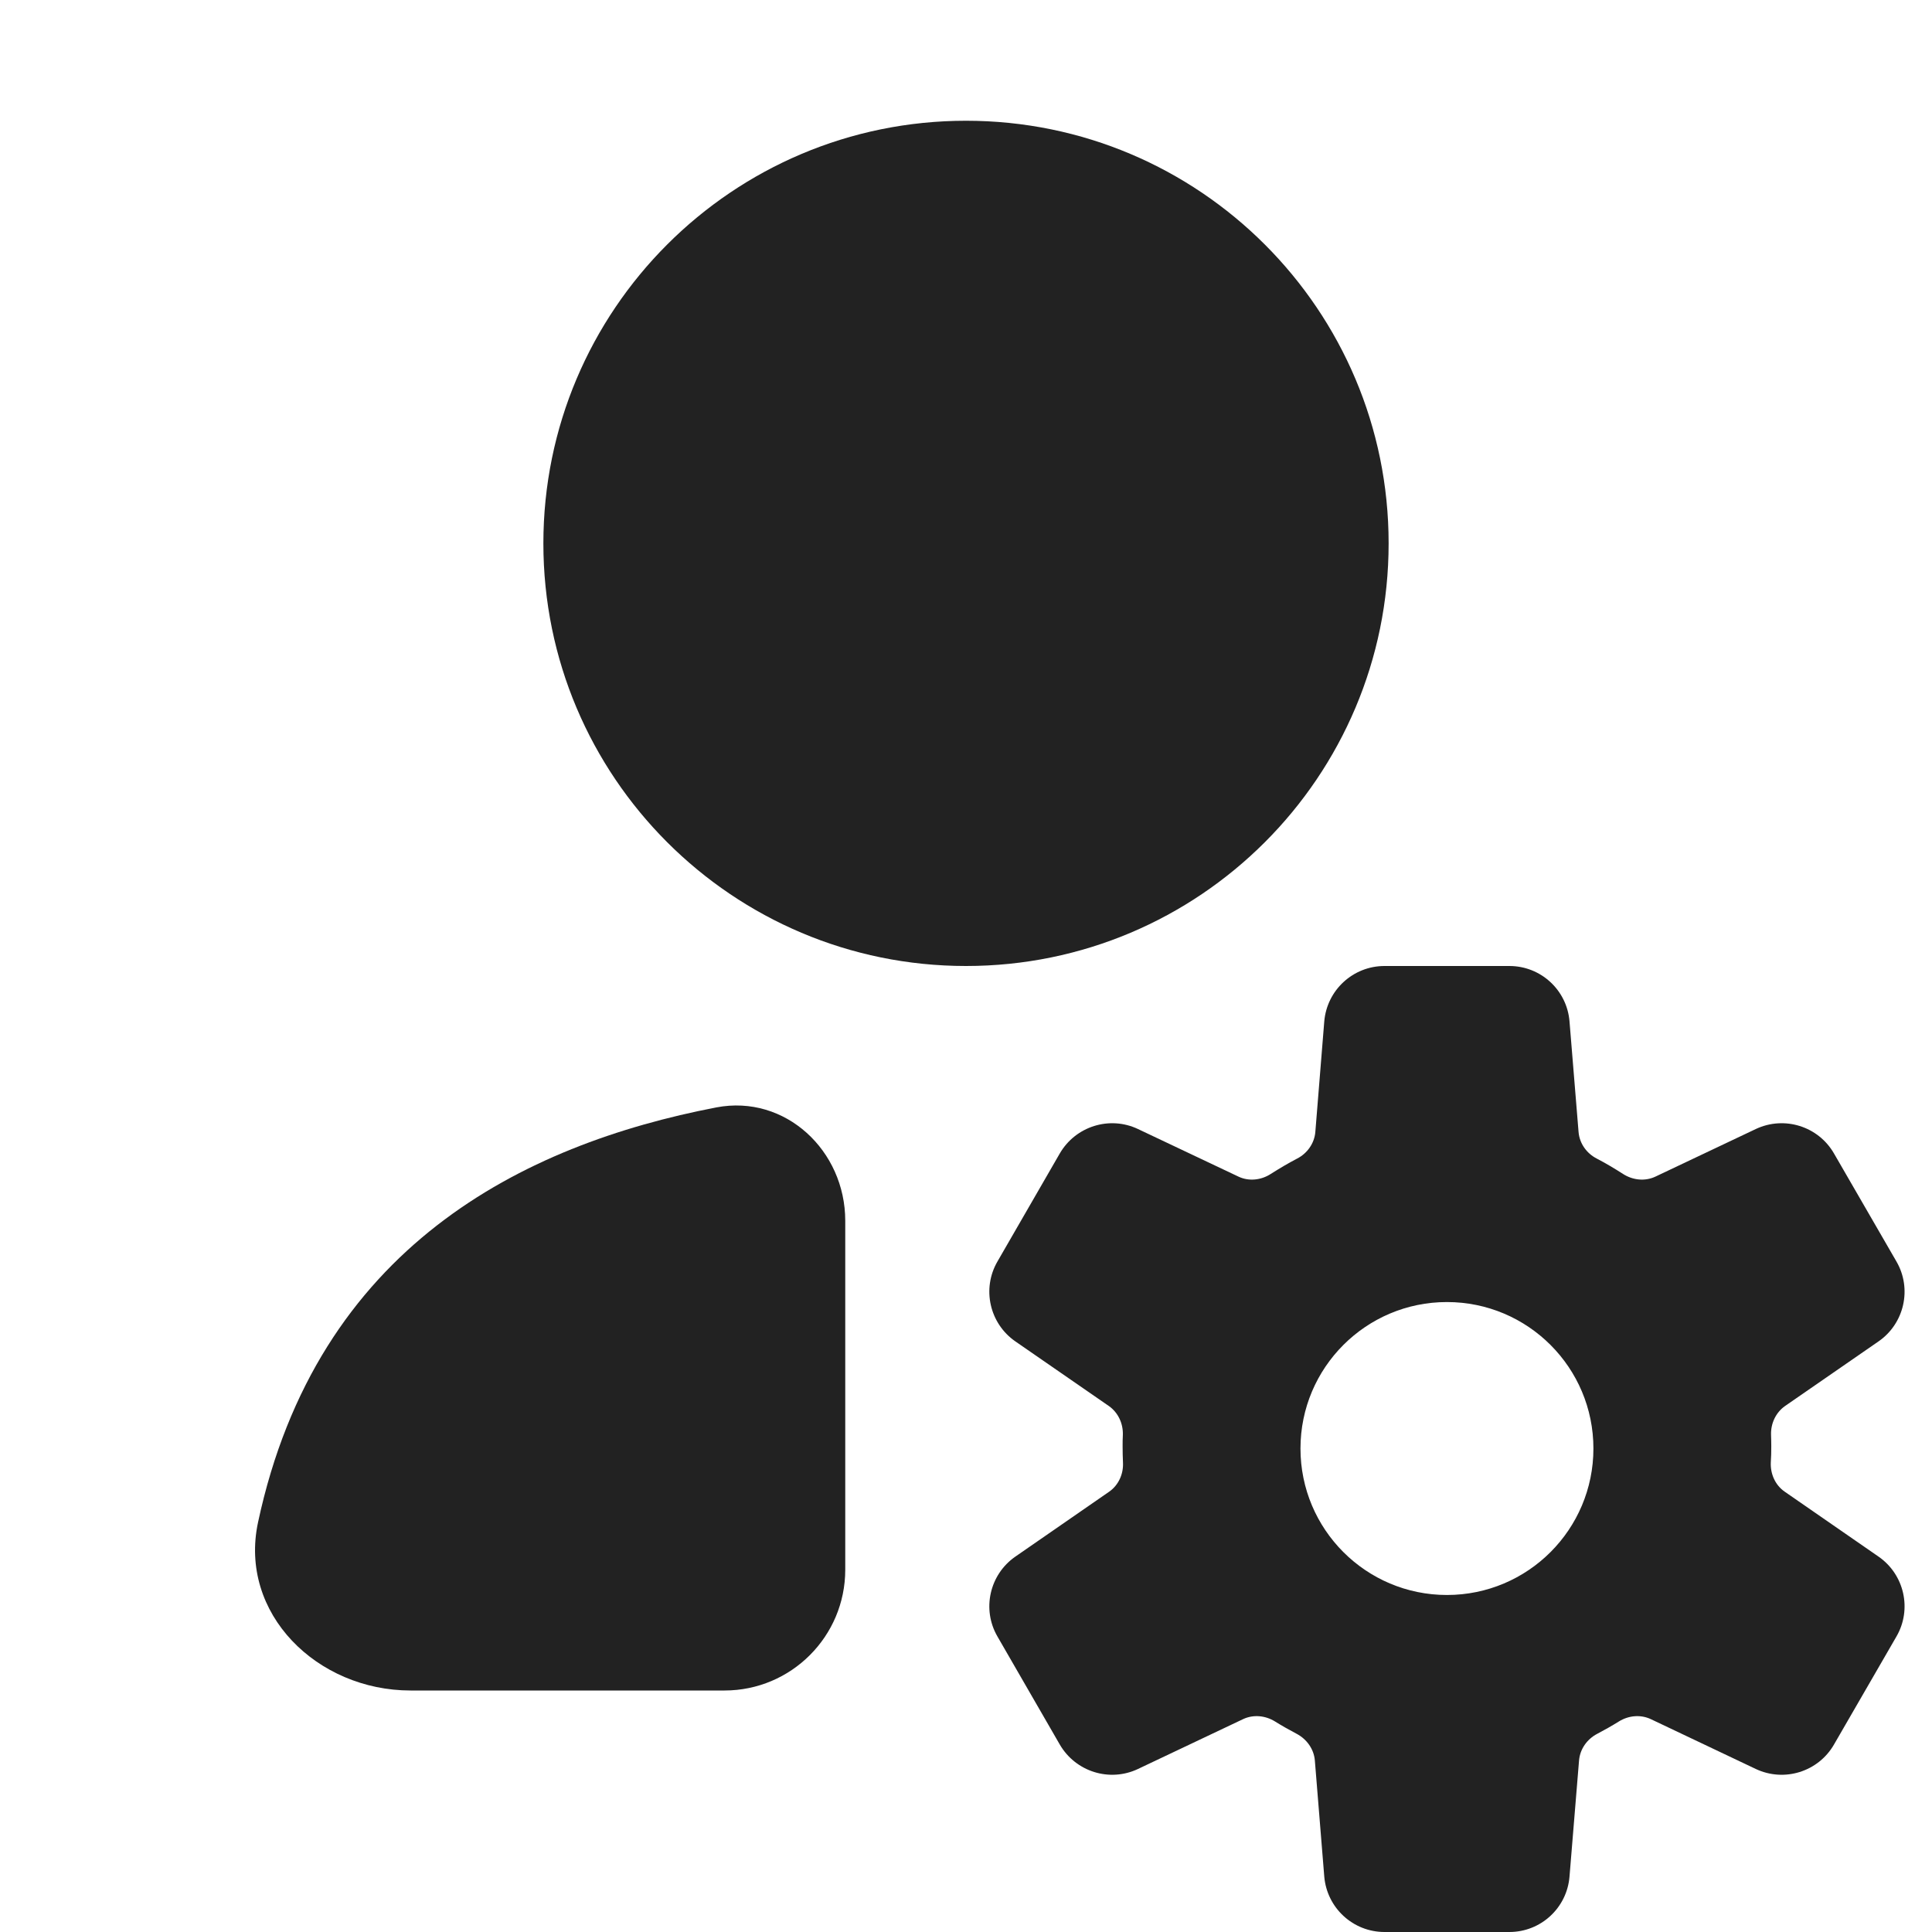
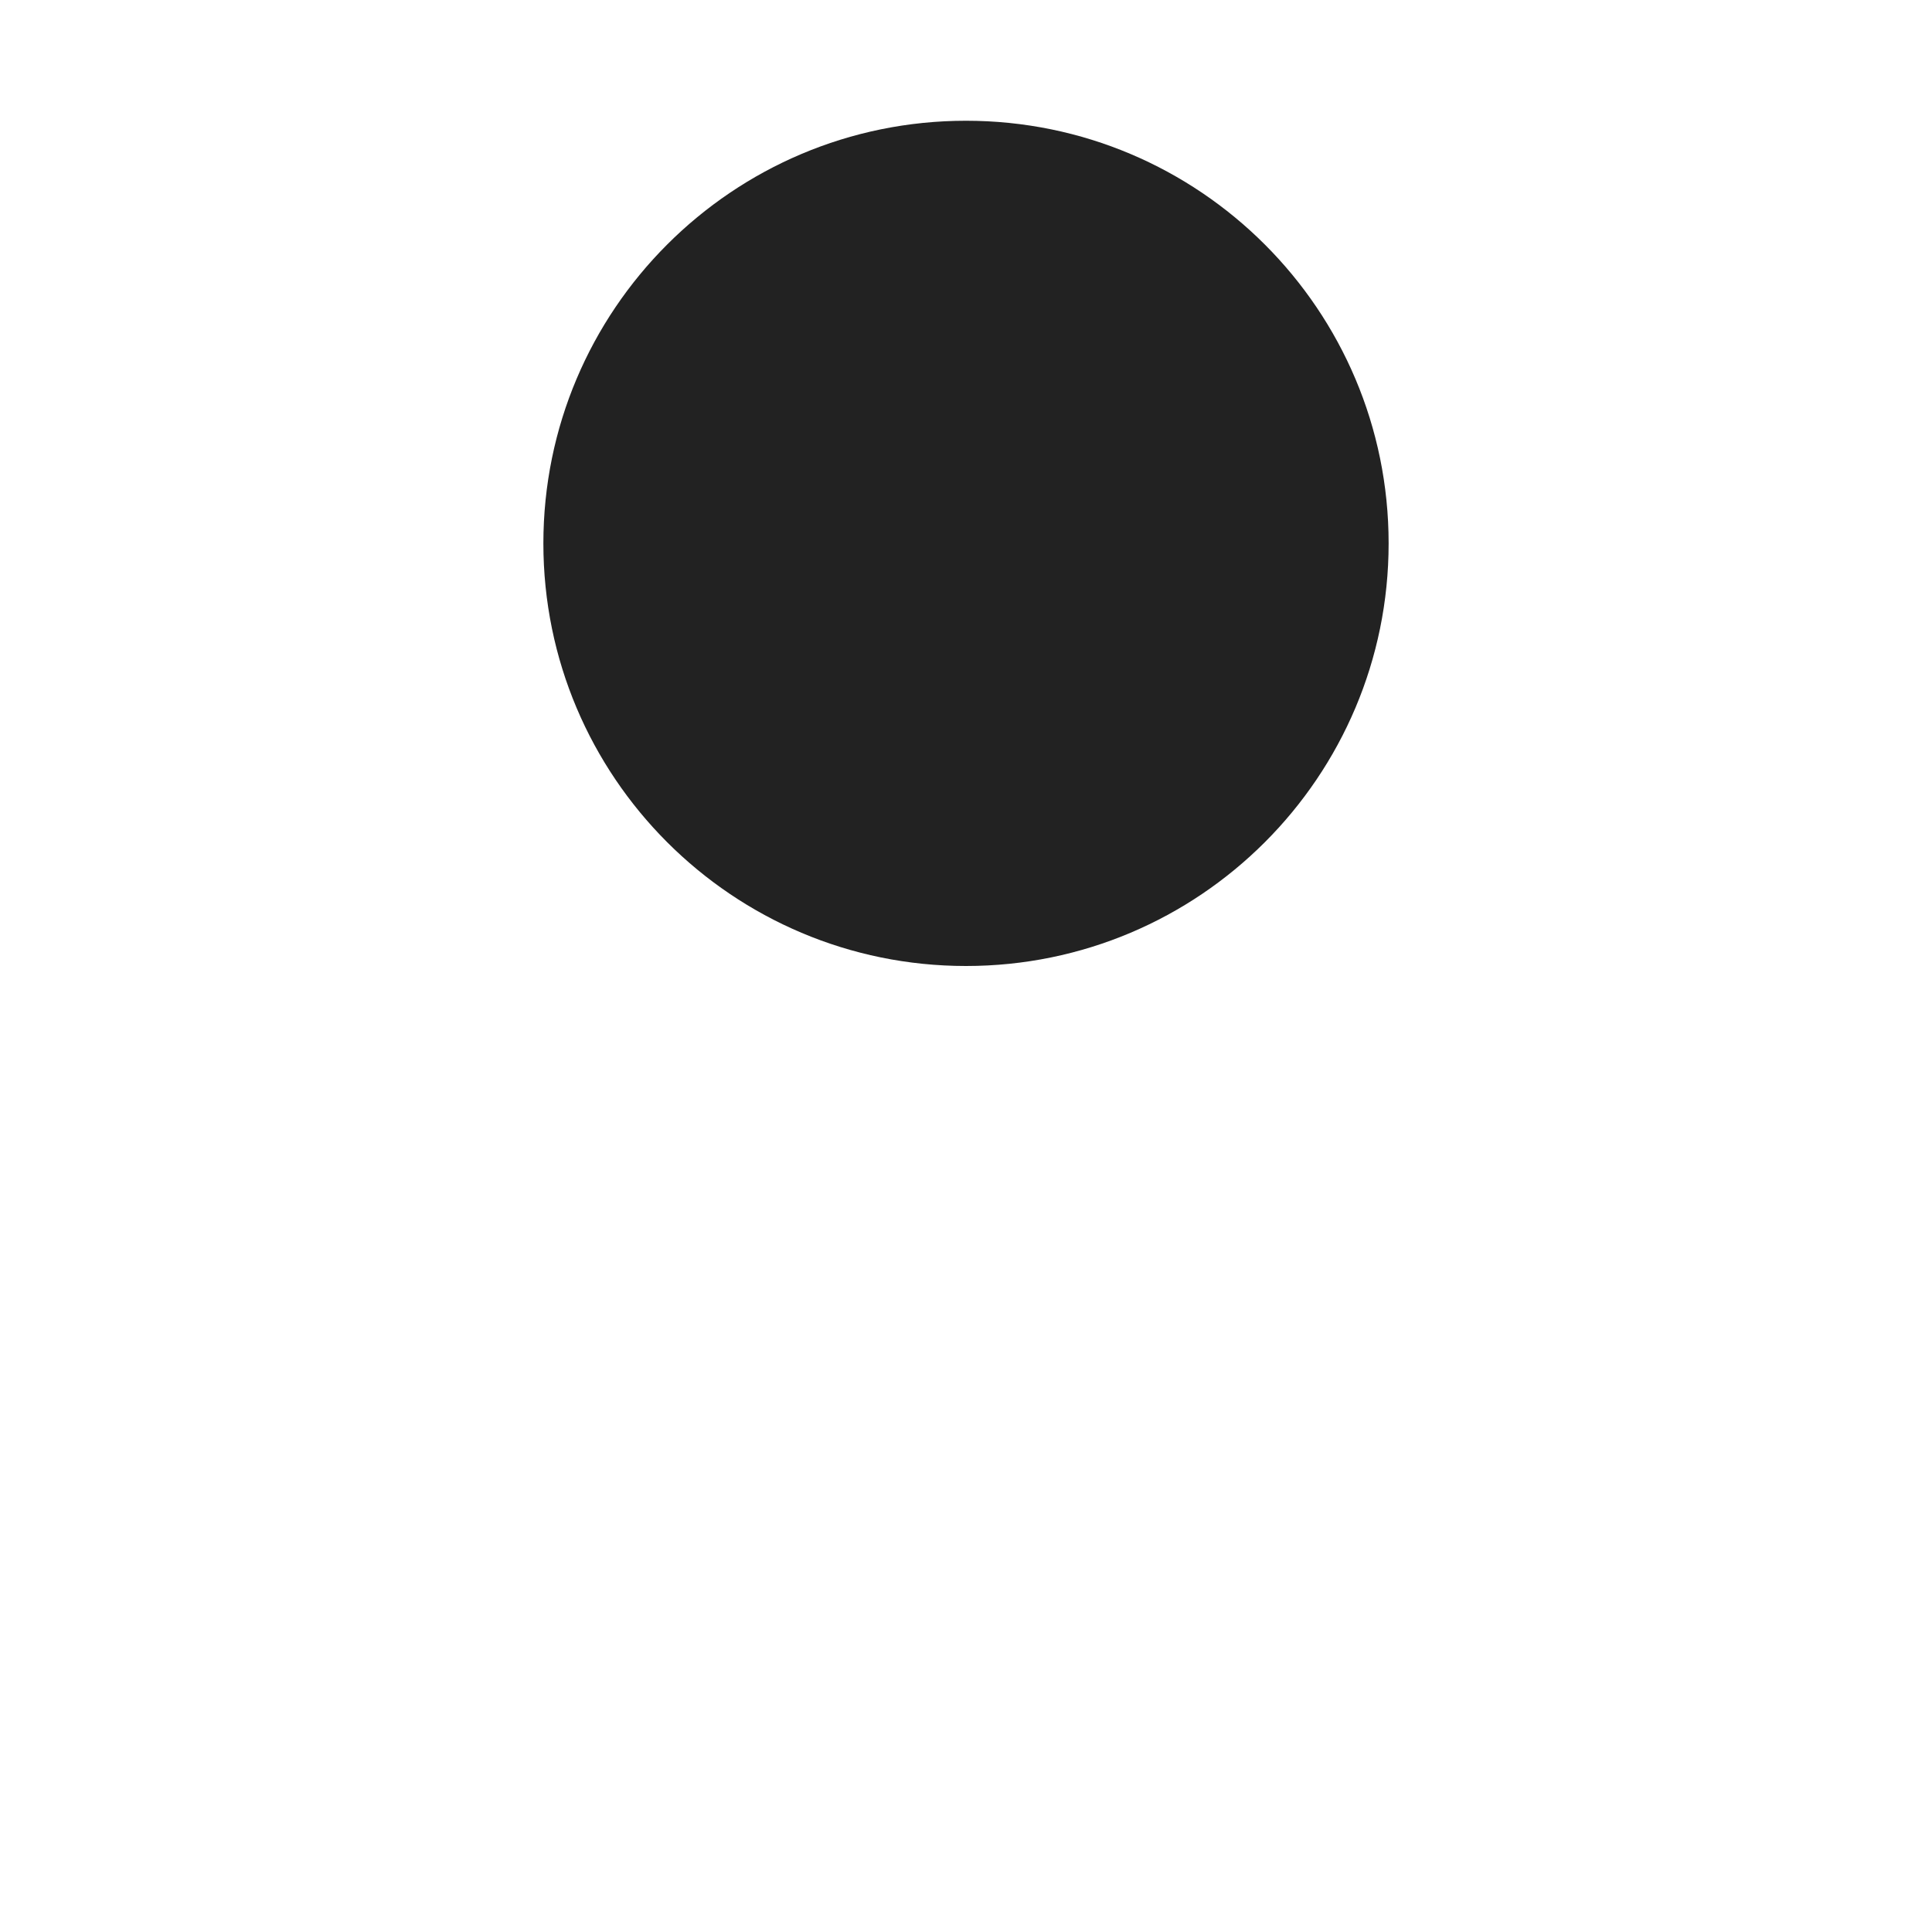
<svg xmlns="http://www.w3.org/2000/svg" width="16" height="16" viewBox="0 0 16 16" fill="none">
  <path d="M11.5 4.5C11.5 6.433 9.933 8 8 8C6.067 8 4.5 6.433 4.5 4.5C4.5 2.567 6.067 1 8 1C9.933 1 11.5 2.567 11.5 4.5Z" fill="#222222" />
-   <path d="M7 10.11C7 9.529 6.504 9.062 5.933 9.171C4.333 9.479 2.625 10.325 2.137 12.607C1.975 13.363 2.627 14 3.4 14H6C6.552 14 7 13.552 7 13V10.11Z" fill="#222222" />
-   <path fill-rule="evenodd" clip-rule="evenodd" d="M11.466 8C11.205 8 10.989 8.2 10.967 8.459L10.893 9.375C10.885 9.469 10.826 9.552 10.742 9.595C10.667 9.634 10.595 9.677 10.524 9.722C10.444 9.774 10.342 9.785 10.256 9.744L9.424 9.35C9.189 9.239 8.908 9.327 8.777 9.552L8.26 10.448C8.13 10.673 8.195 10.961 8.409 11.109L9.183 11.644C9.26 11.698 9.302 11.789 9.299 11.883C9.297 11.915 9.297 11.946 9.297 11.978C9.297 12.023 9.298 12.068 9.3 12.112C9.305 12.207 9.263 12.3 9.185 12.354L8.409 12.891C8.195 13.039 8.13 13.327 8.26 13.552L8.777 14.448C8.908 14.673 9.189 14.761 9.424 14.65L10.295 14.237C10.38 14.197 10.48 14.207 10.56 14.257C10.618 14.293 10.678 14.327 10.739 14.359C10.822 14.403 10.881 14.485 10.889 14.579L10.967 15.541C10.989 15.8 11.205 16 11.466 16H12.5C12.761 16 12.977 15.8 12.998 15.541L13.077 14.579C13.085 14.485 13.143 14.403 13.227 14.359C13.288 14.327 13.348 14.293 13.406 14.257C13.486 14.207 13.585 14.197 13.671 14.237L14.541 14.65C14.777 14.761 15.058 14.673 15.188 14.448L15.706 13.552C15.836 13.327 15.771 13.039 15.557 12.891L14.781 12.354C14.702 12.3 14.661 12.207 14.665 12.112C14.668 12.068 14.669 12.023 14.669 11.978C14.669 11.946 14.668 11.915 14.667 11.883C14.664 11.789 14.706 11.698 14.783 11.644L15.557 11.109C15.771 10.961 15.836 10.673 15.706 10.448L15.188 9.552C15.058 9.327 14.777 9.239 14.541 9.35L13.71 9.744C13.623 9.785 13.522 9.774 13.441 9.722C13.371 9.677 13.299 9.634 13.224 9.595C13.14 9.552 13.081 9.47 13.073 9.375L12.998 8.459C12.977 8.2 12.761 8 12.5 8H11.466ZM13.196 11.996C13.196 12.666 12.653 13.209 11.983 13.209C11.313 13.209 10.77 12.666 10.77 11.996C10.77 11.326 11.313 10.783 11.983 10.783C12.653 10.783 13.196 11.326 13.196 11.996Z" fill="#222222" />
</svg>